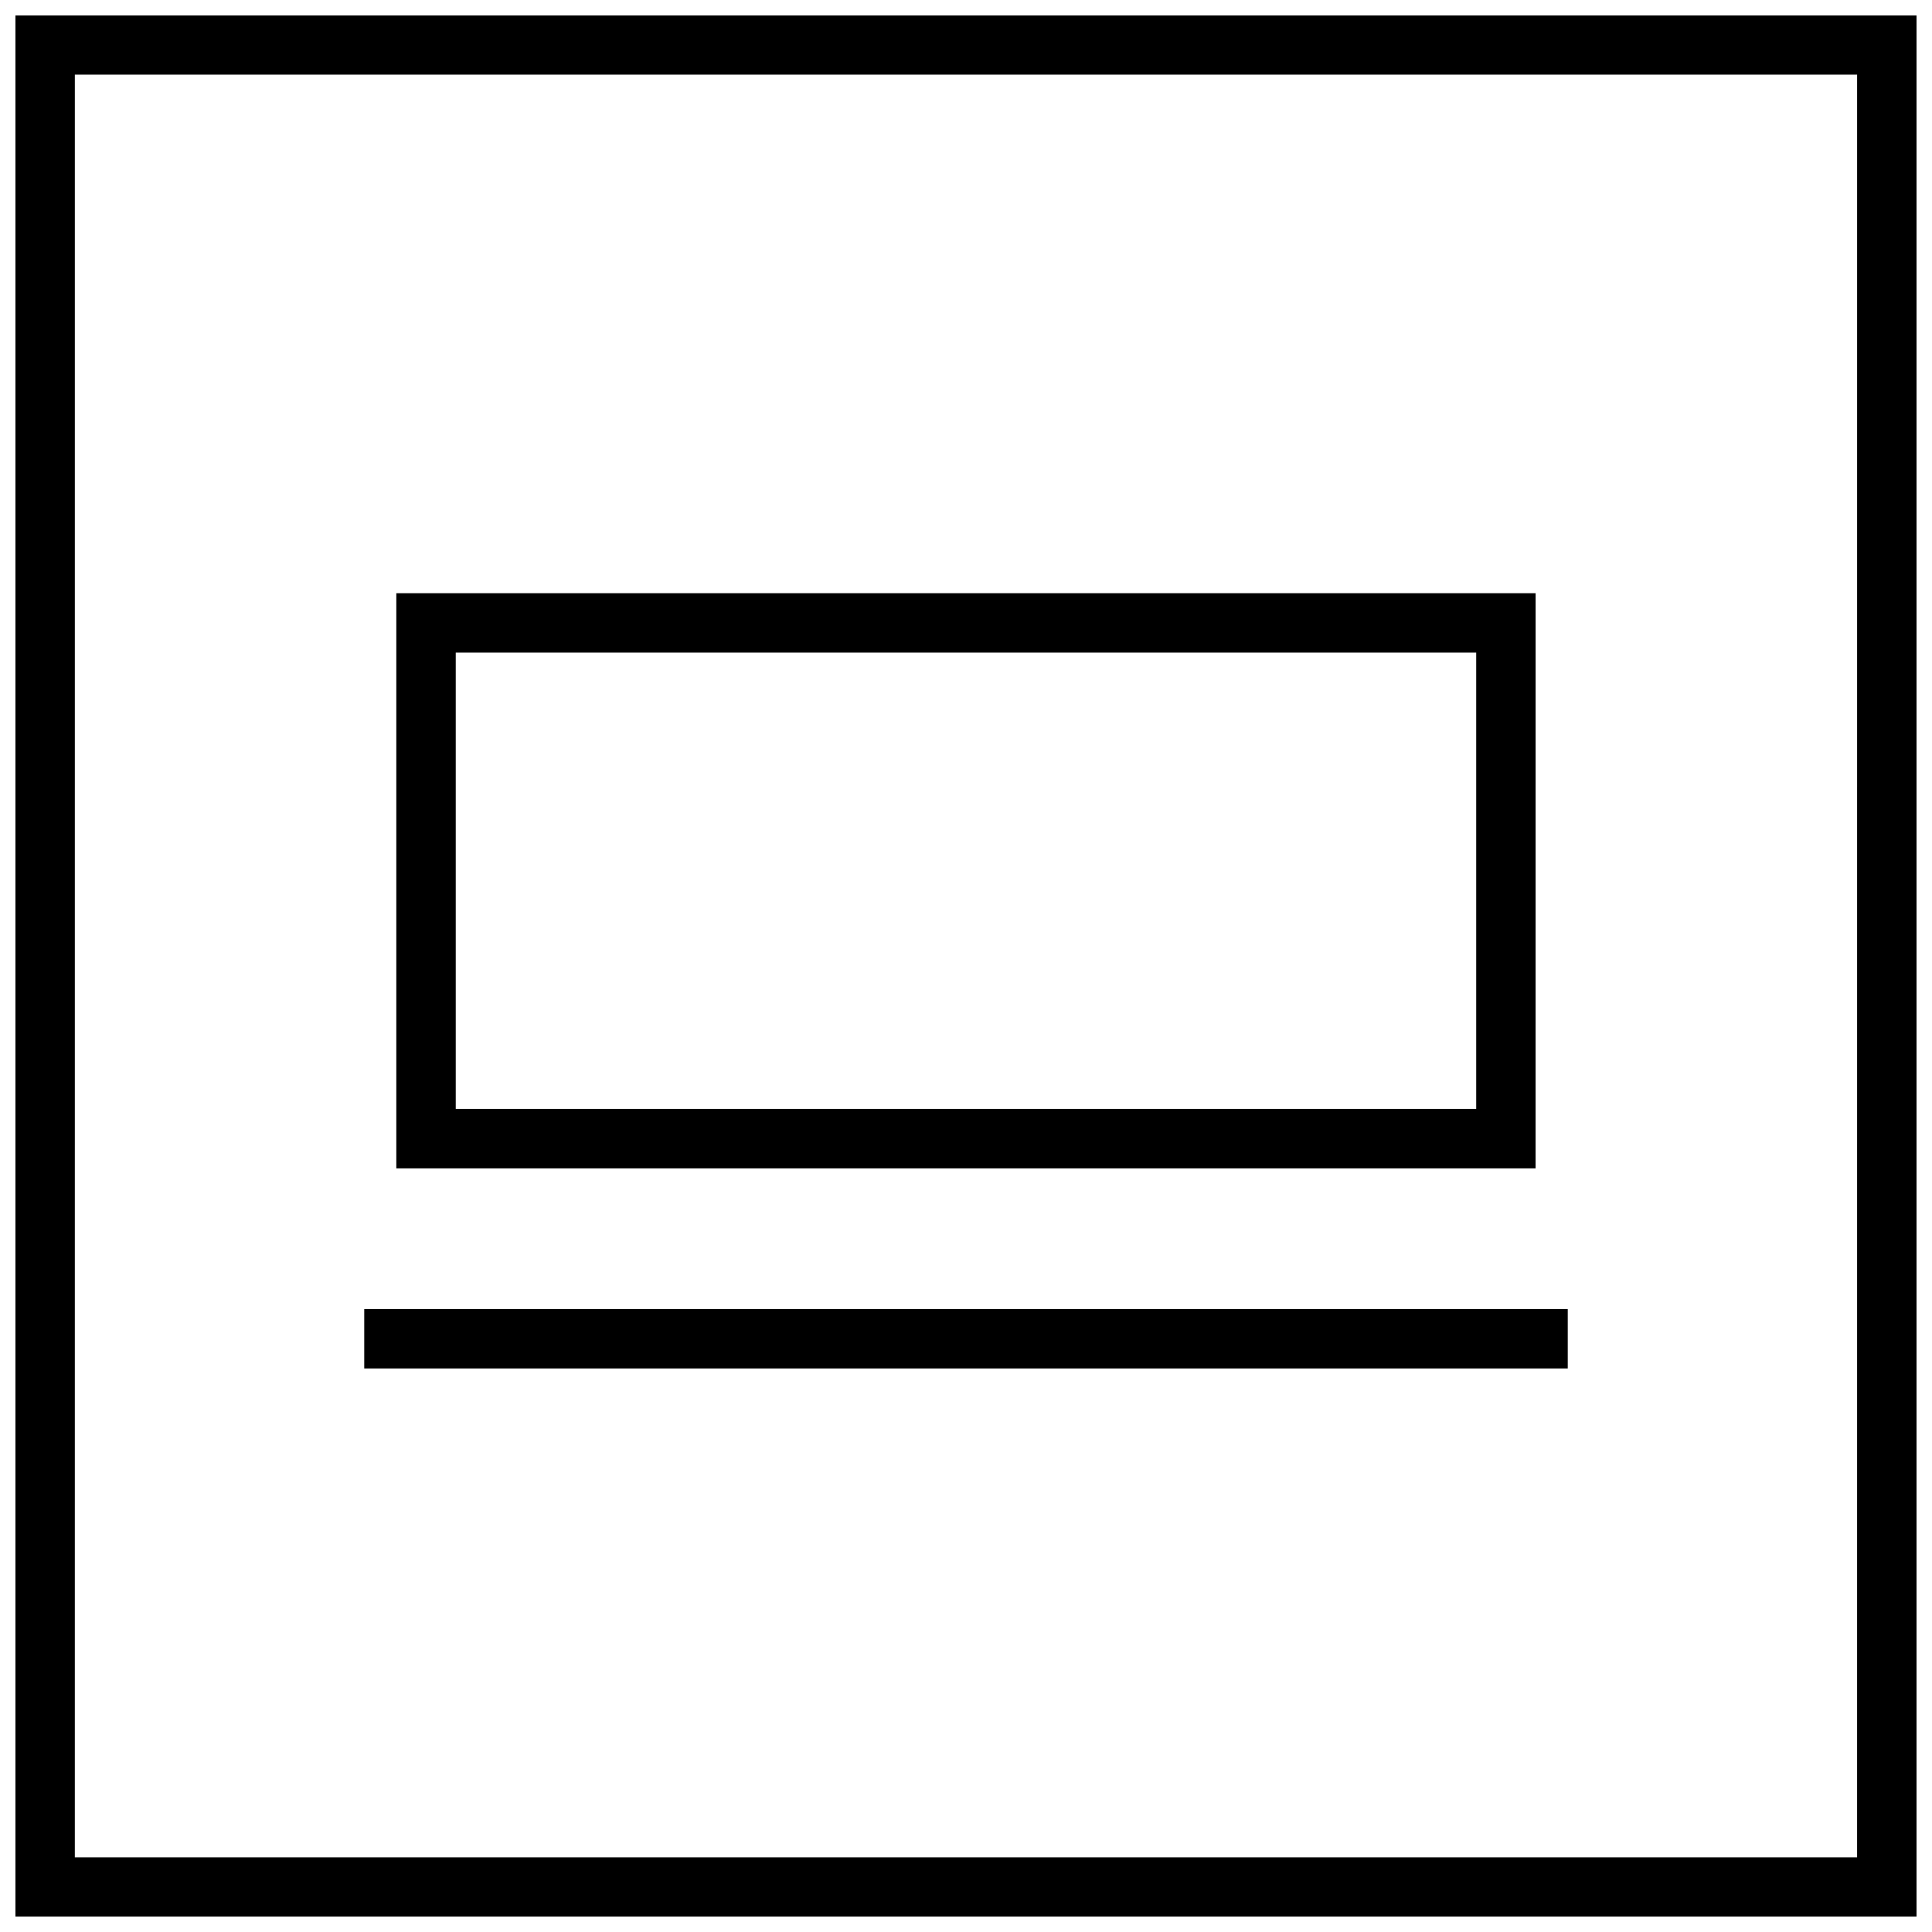
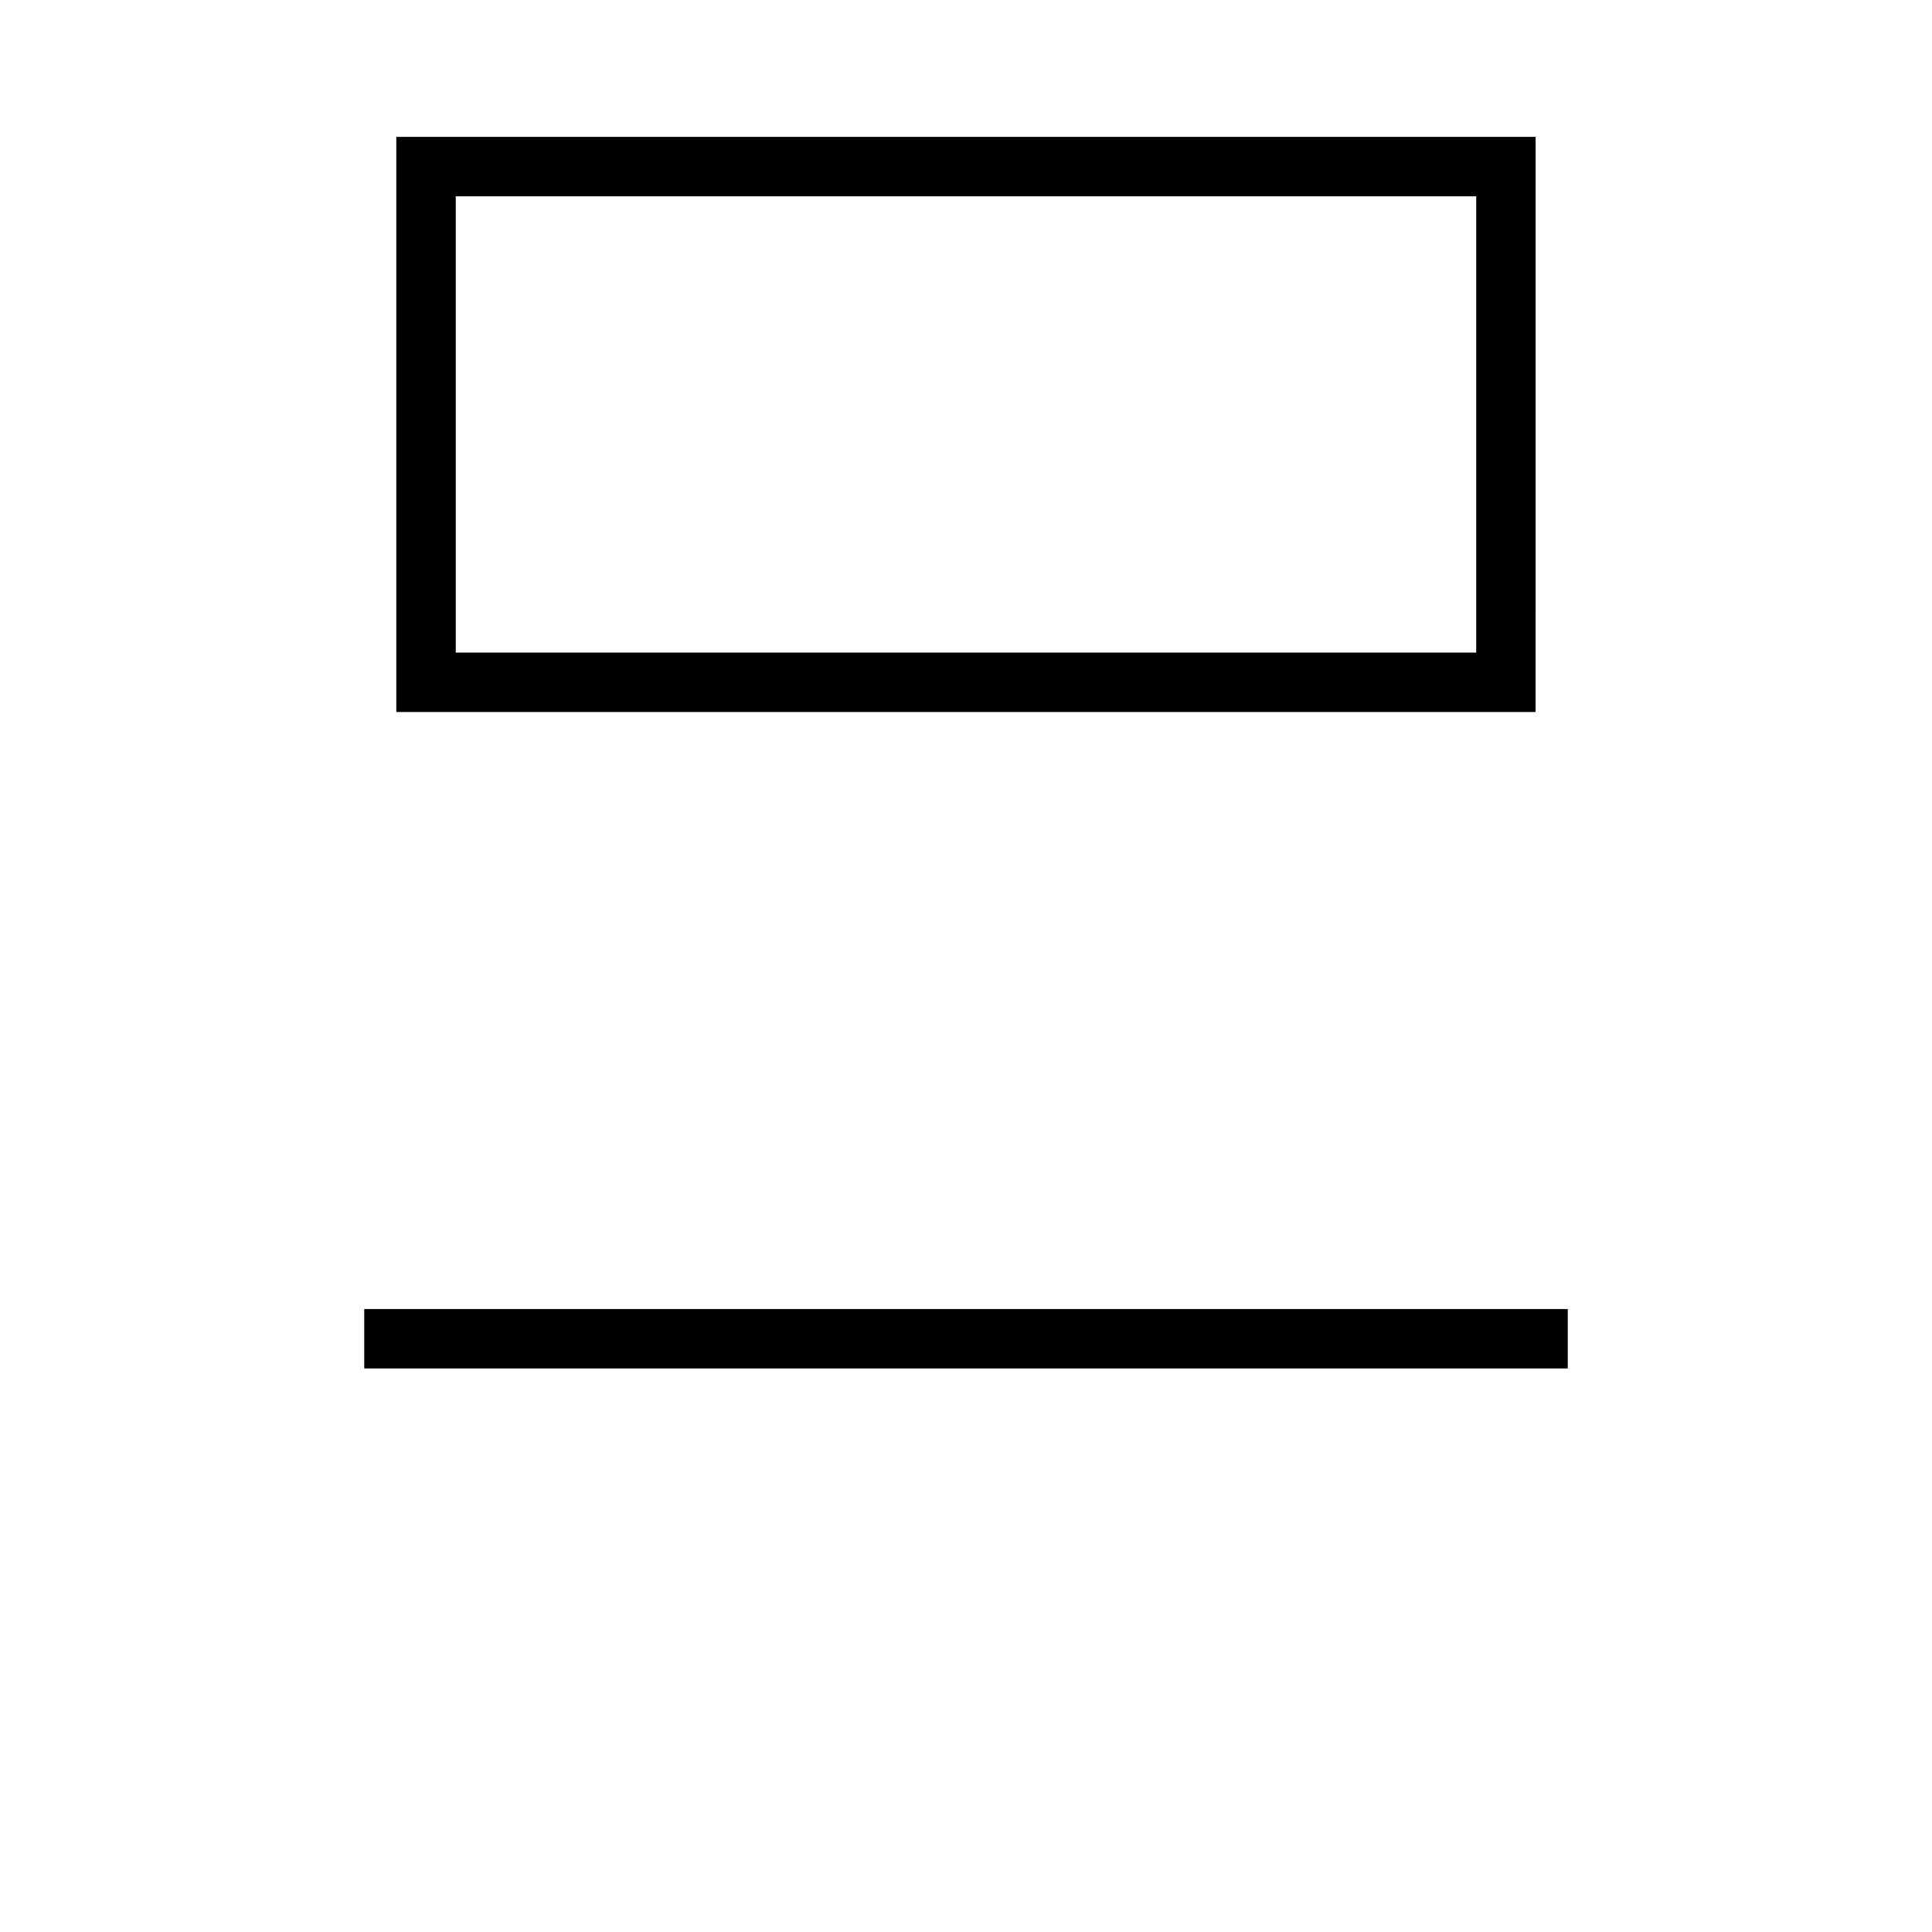
<svg xmlns="http://www.w3.org/2000/svg" width="800px" height="800px" version="1.1" viewBox="144 144 512 512">
  <defs>
    <clipPath id="a">
      <path d="m148.09 148.09h503.81v503.81h-503.81z" />
    </clipPath>
  </defs>
-   <path d="m535.21 316.95v120.93h-270.43v-120.93h270.43m15.746-15.746h-301.93v152.42h301.92z" />
+   <path d="m535.21 316.95h-270.43v-120.93h270.43m15.746-15.746h-301.93v152.42h301.92z" />
  <path d="m240.53 490.91h318.94v15.742h-318.94z" />
  <g clip-path="url(#a)">
-     <path d="m651.9 651.96h-503.81v-503.93h503.81zm-488.07-15.742h472.32l0.004-472.45h-472.32z" />
-   </g>
+     </g>
</svg>